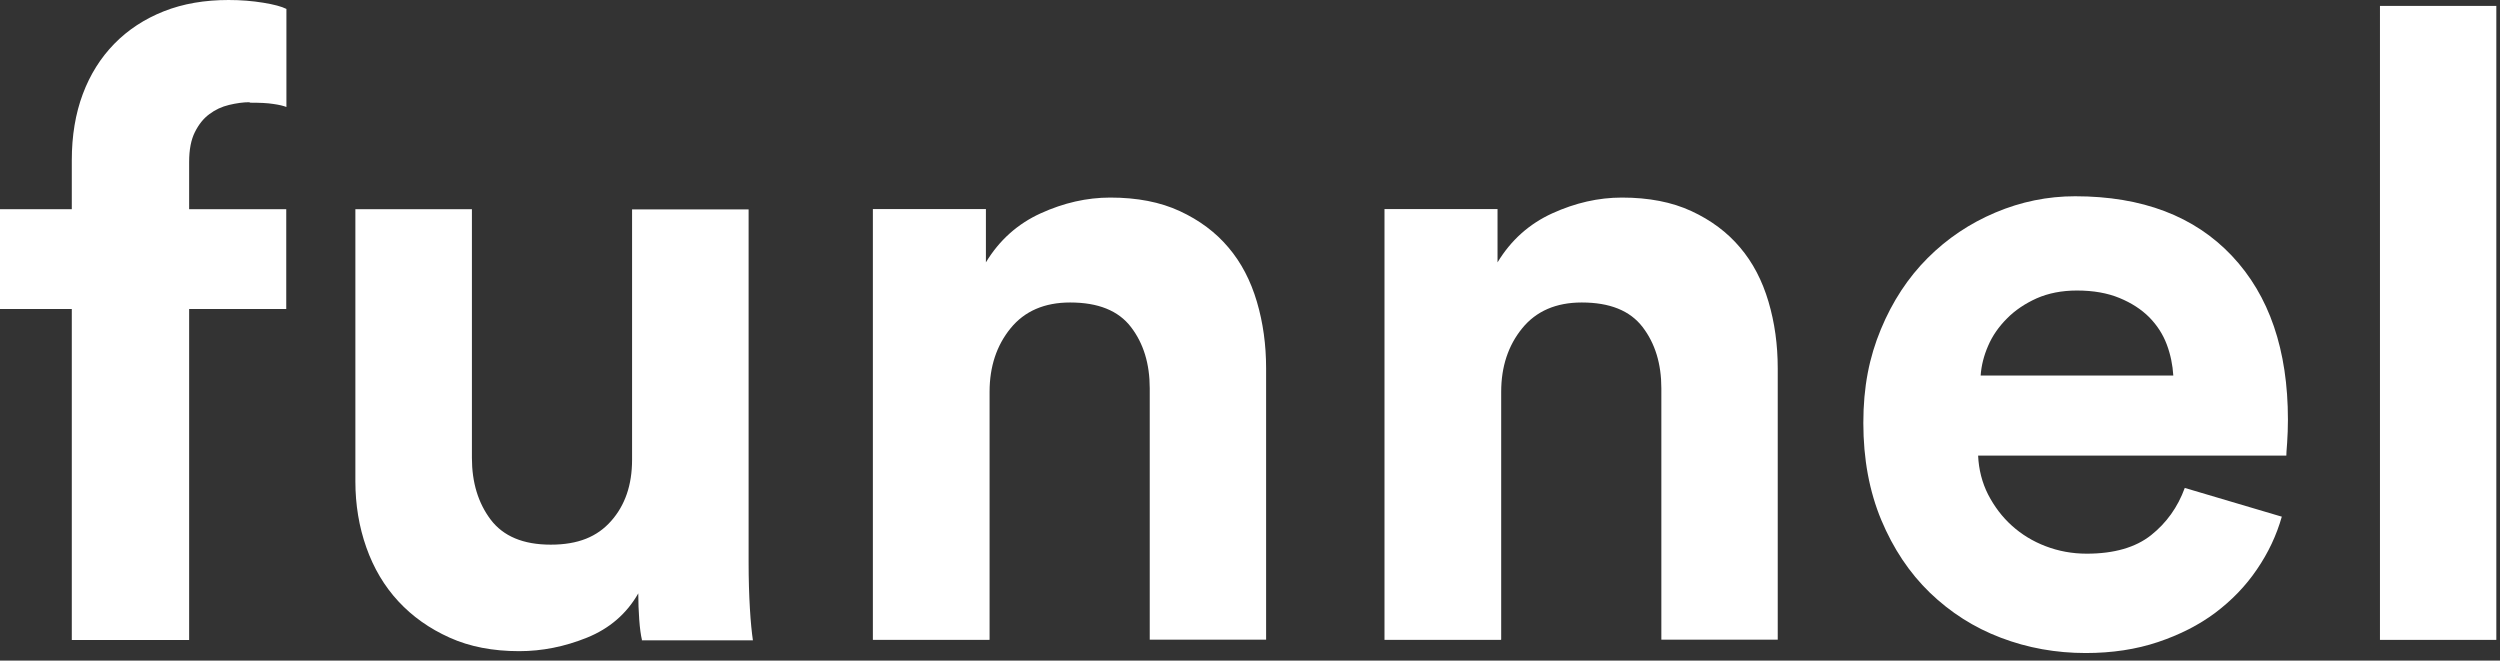
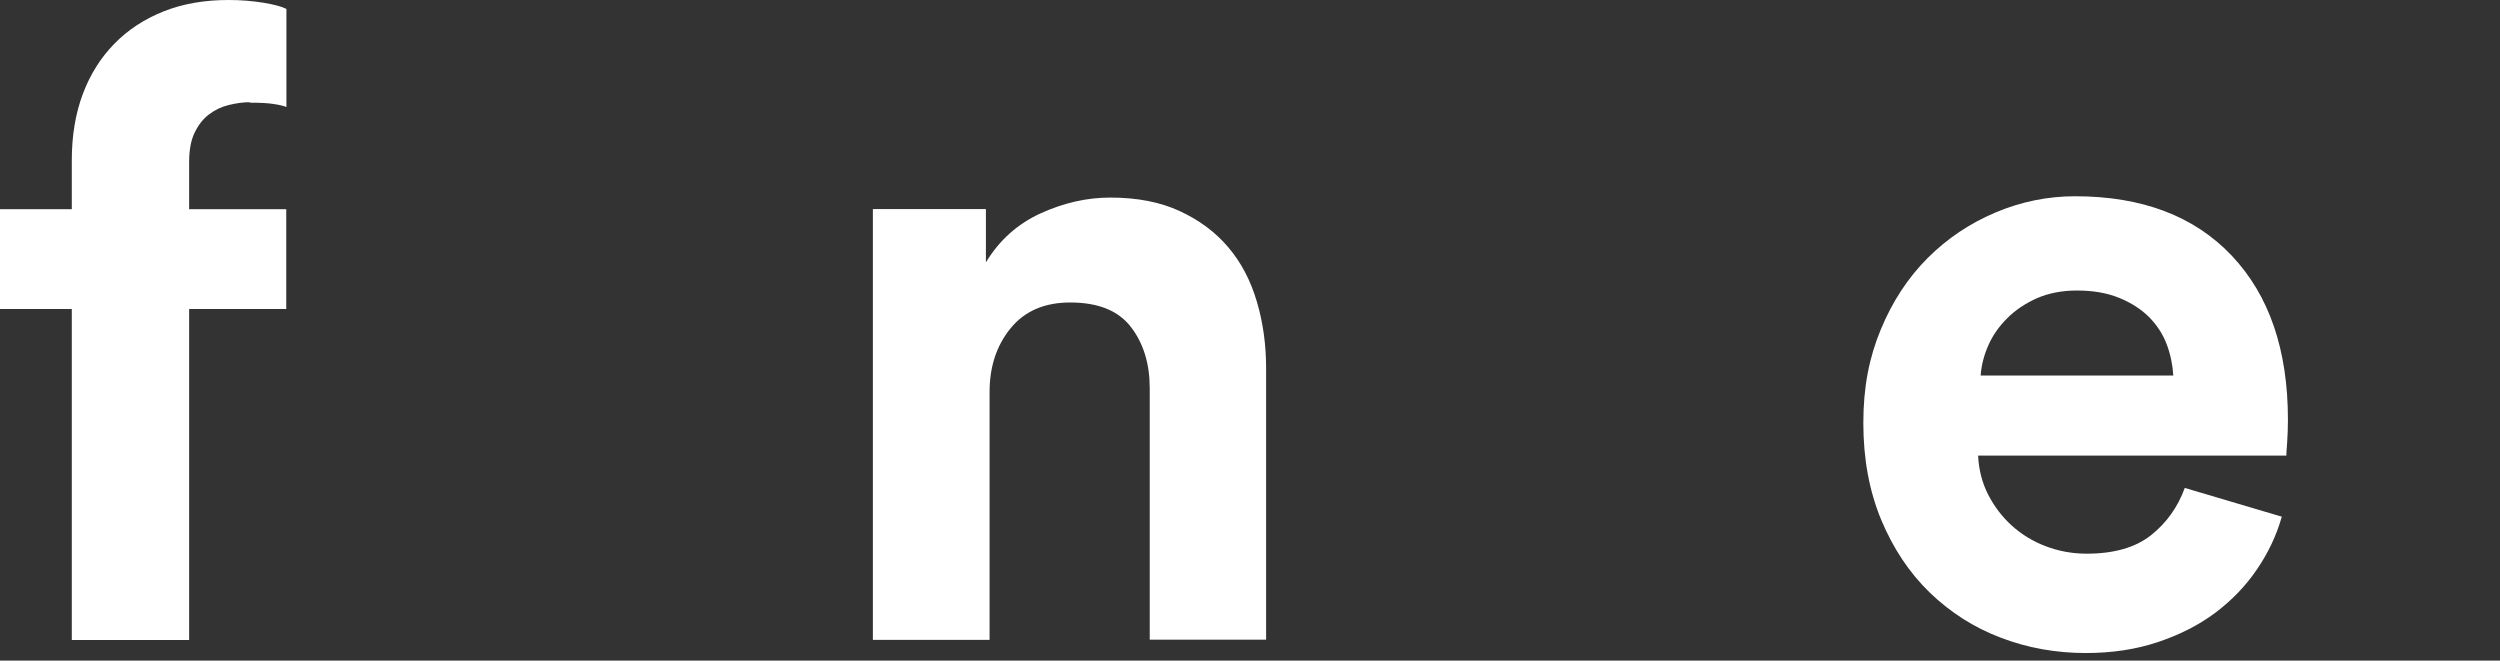
<svg xmlns="http://www.w3.org/2000/svg" width="246" height="65" viewBox="0 0 246 65" fill="none">
  <rect x="0" y="0" width="246" height="65" fill="#333333" stroke="none" />
  <path d="M24.564 10.057C23.937 10.057 23.264 10.152 22.543 10.324C21.823 10.496 21.18 10.794 20.601 11.232C20.021 11.655 19.551 12.251 19.175 13.003C18.799 13.755 18.611 14.726 18.611 15.932V20.585H28.167V30.407H18.611V62.977H7.065V30.407H0V20.585H7.065V15.76C7.065 13.347 7.426 11.185 8.146 9.259C8.867 7.332 9.901 5.687 11.248 4.308C12.595 2.93 14.225 1.864 16.12 1.112C18.016 0.36 20.146 0 22.496 0C23.703 0 24.83 0.094 25.896 0.266C26.961 0.439 27.713 0.642 28.183 0.877V10.527C27.901 10.418 27.462 10.308 26.898 10.23C26.319 10.136 25.551 10.104 24.564 10.104V10.057Z" fill="white" />
-   <path d="M63.167 62.962C63.058 62.508 62.964 61.85 62.901 60.972C62.838 60.111 62.807 59.249 62.807 58.388C61.663 60.393 59.971 61.85 57.763 62.743C55.554 63.636 53.329 64.074 51.089 64.074C48.504 64.074 46.217 63.636 44.243 62.743C42.253 61.85 40.577 60.659 39.199 59.171C37.82 57.683 36.77 55.912 36.05 53.876C35.329 51.839 34.969 49.662 34.969 47.374V20.586H46.436V45.056C46.436 47.468 47.047 49.489 48.285 51.134C49.522 52.764 51.48 53.594 54.191 53.594C56.901 53.594 58.765 52.811 60.128 51.275C61.507 49.724 62.196 47.719 62.196 45.244V20.602H73.663V55.333C73.663 56.993 73.71 58.513 73.789 59.86C73.867 61.208 73.977 62.257 74.086 63.009H63.152L63.167 62.962Z" fill="white" />
  <path d="M97.358 62.961H85.891V20.569H97.013V25.817C98.329 23.64 100.131 22.026 102.402 20.992C104.674 19.958 106.946 19.441 109.248 19.441C111.896 19.441 114.168 19.88 116.094 20.773C118.021 21.666 119.619 22.857 120.873 24.345C122.141 25.833 123.066 27.619 123.677 29.687C124.288 31.755 124.585 33.932 124.585 36.235V62.946H113.134V38.209C113.134 35.797 112.523 33.791 111.285 32.178C110.047 30.564 108.058 29.765 105.301 29.765C102.778 29.765 100.82 30.611 99.442 32.303C98.063 33.995 97.374 36.078 97.374 38.554V62.93L97.358 62.961Z" fill="white" />
-   <path d="M147.686 62.961H136.234V20.569H147.357V25.817C148.673 23.64 150.475 22.026 152.746 20.992C155.018 19.958 157.289 19.441 159.592 19.441C162.24 19.441 164.511 19.88 166.438 20.773C168.365 21.666 169.963 22.857 171.216 24.345C172.485 25.833 173.409 27.619 174.02 29.687C174.631 31.755 174.929 33.932 174.929 36.235V62.946H163.477V38.209C163.477 35.797 162.866 33.791 161.629 32.178C160.391 30.564 158.402 29.765 155.644 29.765C153.122 29.765 151.164 30.611 149.785 32.303C148.407 33.995 147.717 36.078 147.717 38.554V62.93L147.686 62.961Z" fill="white" />
  <path d="M224.537 50.816C224.02 52.649 223.205 54.388 222.078 56.033C220.965 57.678 219.587 59.088 217.989 60.294C216.375 61.501 214.495 62.456 212.349 63.177C210.203 63.898 207.822 64.258 205.237 64.258C202.307 64.258 199.519 63.757 196.887 62.754C194.239 61.751 191.921 60.263 189.9 58.321C187.879 56.362 186.297 53.981 185.122 51.177C183.947 48.357 183.352 45.177 183.352 41.621C183.352 38.065 183.931 35.166 185.075 32.409C186.218 29.652 187.754 27.318 189.681 25.391C191.607 23.464 193.832 21.976 196.354 20.91C198.876 19.845 201.493 19.312 204.187 19.312C210.798 19.312 215.936 21.271 219.618 25.172C223.299 29.072 225.132 34.446 225.132 41.292C225.132 42.091 225.101 42.858 225.054 43.579C224.991 44.3 224.976 44.707 224.976 44.832H194.647C194.709 46.211 195.038 47.495 195.634 48.67C196.245 49.845 197.012 50.864 197.968 51.725C198.923 52.587 200.02 53.26 201.289 53.746C202.558 54.232 203.905 54.482 205.331 54.482C208.025 54.482 210.14 53.871 211.66 52.665C213.179 51.459 214.292 49.908 214.981 48.012L224.553 50.848L224.537 50.816ZM213.853 36.952C213.79 35.918 213.587 34.9 213.211 33.897C212.835 32.895 212.255 32.002 211.487 31.218C210.704 30.435 209.733 29.809 208.558 29.323C207.383 28.837 205.989 28.587 204.375 28.587C202.871 28.587 201.555 28.853 200.412 29.354C199.268 29.871 198.281 30.529 197.482 31.344C196.683 32.143 196.057 33.036 195.634 34.023C195.211 34.994 194.96 35.981 194.897 36.952H213.853Z" fill="white" />
-   <path d="M234.188 62.964V0.582H245.639V62.964H234.188Z" fill="white" />
</svg>